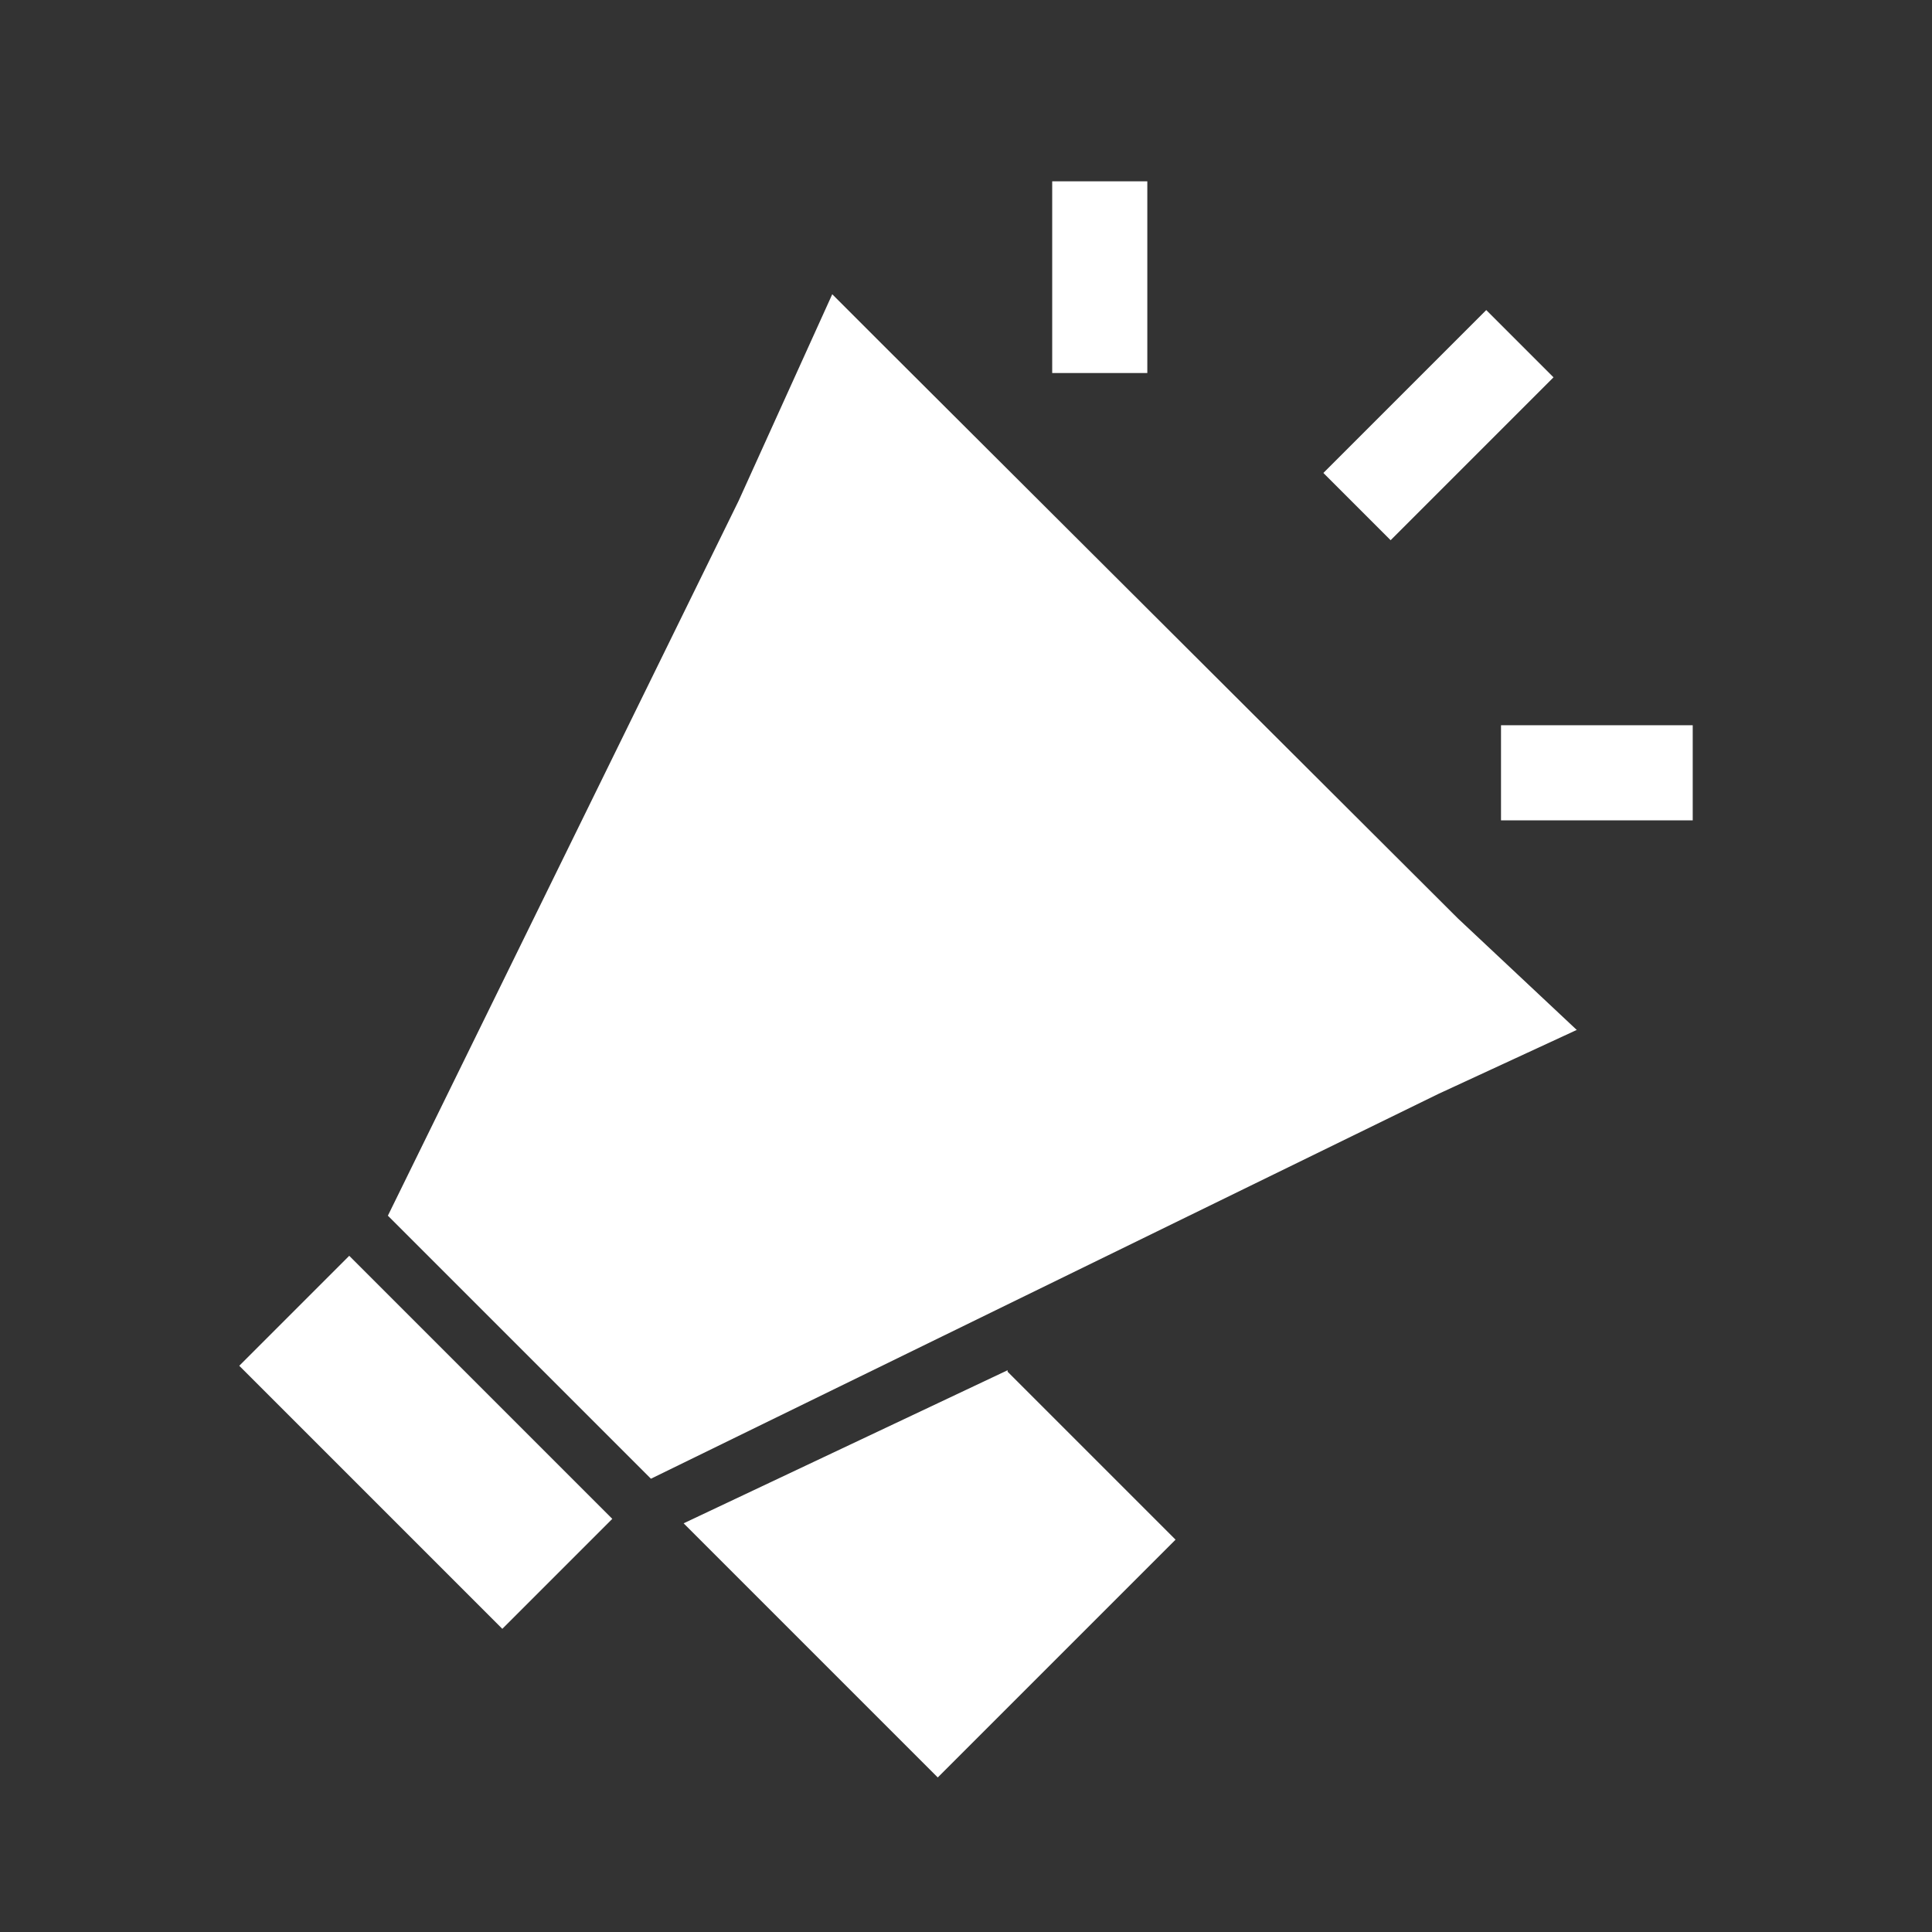
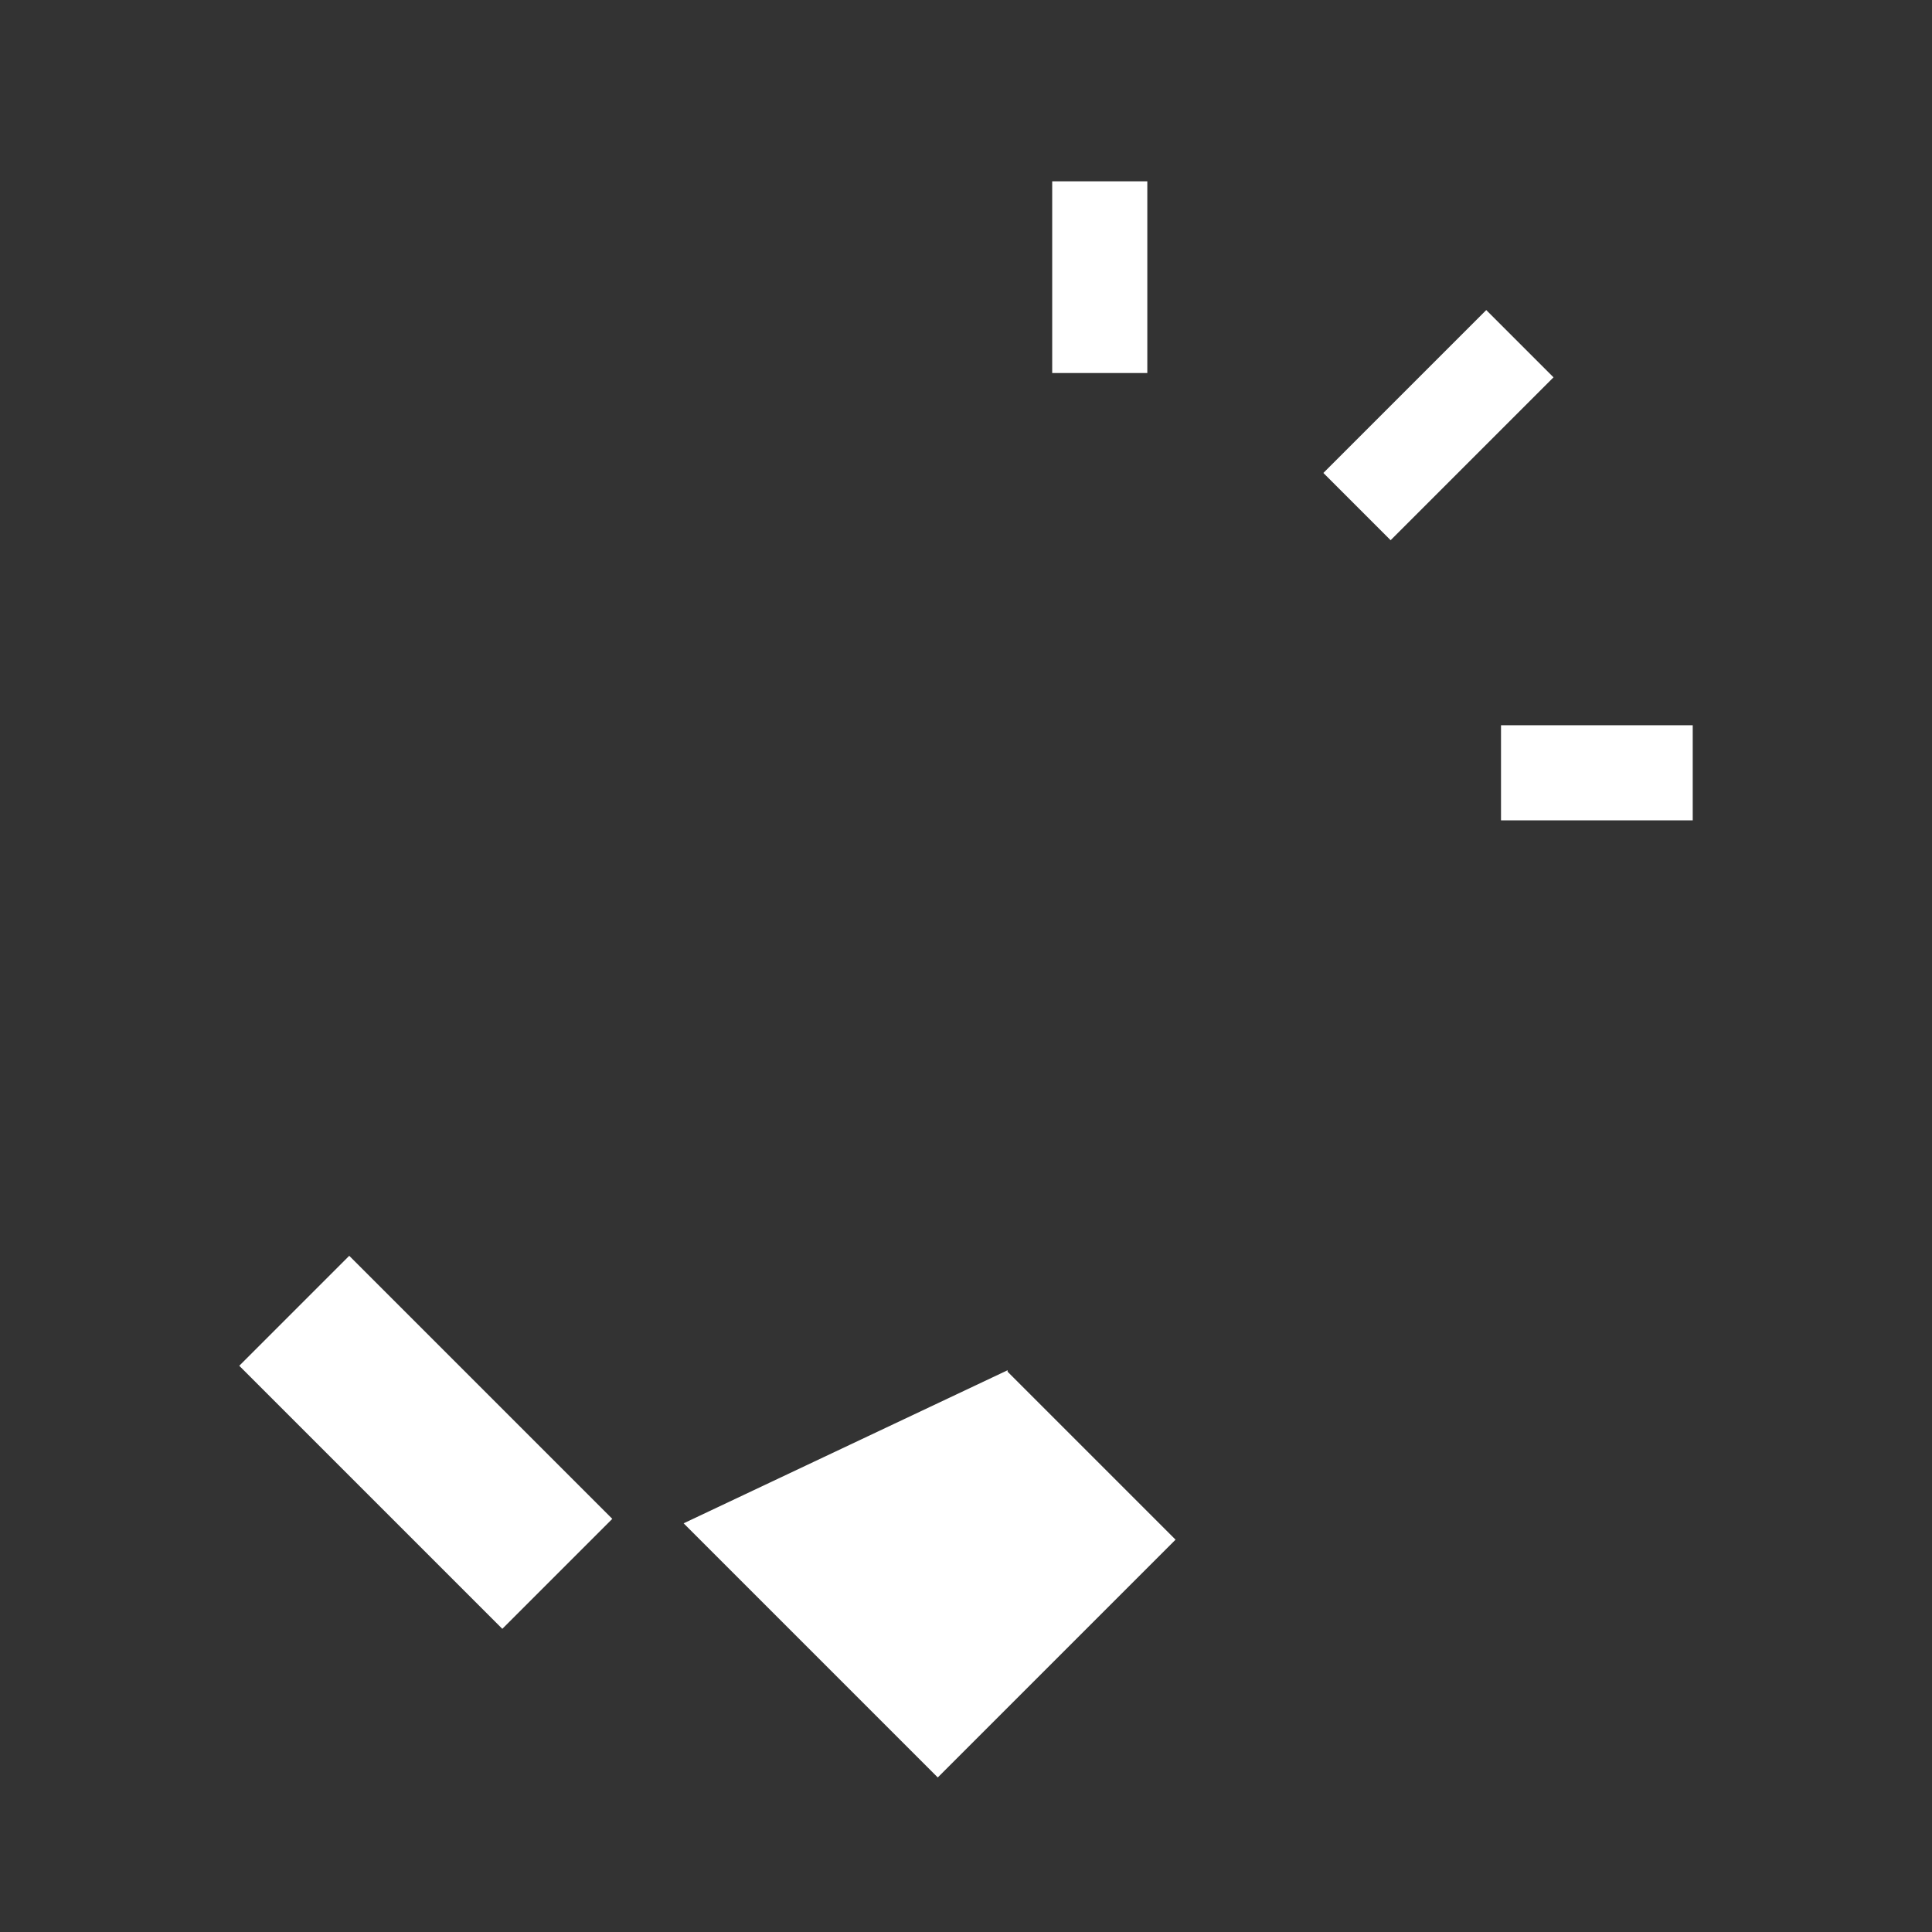
<svg xmlns="http://www.w3.org/2000/svg" id="Layer_1" version="1.1" viewBox="0 0 130 130">
  <rect x="0" y="0" width="130" height="130" fill="#333333" stroke="none" />
  <defs>
    <style>
      .st0 {
        fill: #fff;
      }
    </style>
  </defs>
  <path class="st0" d="M23.5,84.5l-7.4,7.4,17.7,17.7,7.4-7.4-17.7-17.7Z" />
  <path class="st0" d="M67.8,92.2l-21.8,10.3,17.1,17.1,16-16-11.3-11.3Z" />
  <rect class="st0" x="70.8" y="12.2" width="6.4" height="12.9" />
  <rect class="st0" x="104.2" y="45.6" width="6.4" height="12.9" transform="translate(159.5 -55.4) rotate(90)" />
  <rect class="st0" x="93.6" y="20.9" width="6.4" height="15.5" transform="translate(48.6 -60.1) rotate(45)" />
-   <path class="st0" d="M106.2,69.4l-8.1-7.6L59.3,23.1c0,0-.2-.2-.3-.3l-3-3-6.3,13.9-23.6,48.1,17.7,17.7,53-25.9,9.3-4.3Z" />
</svg>